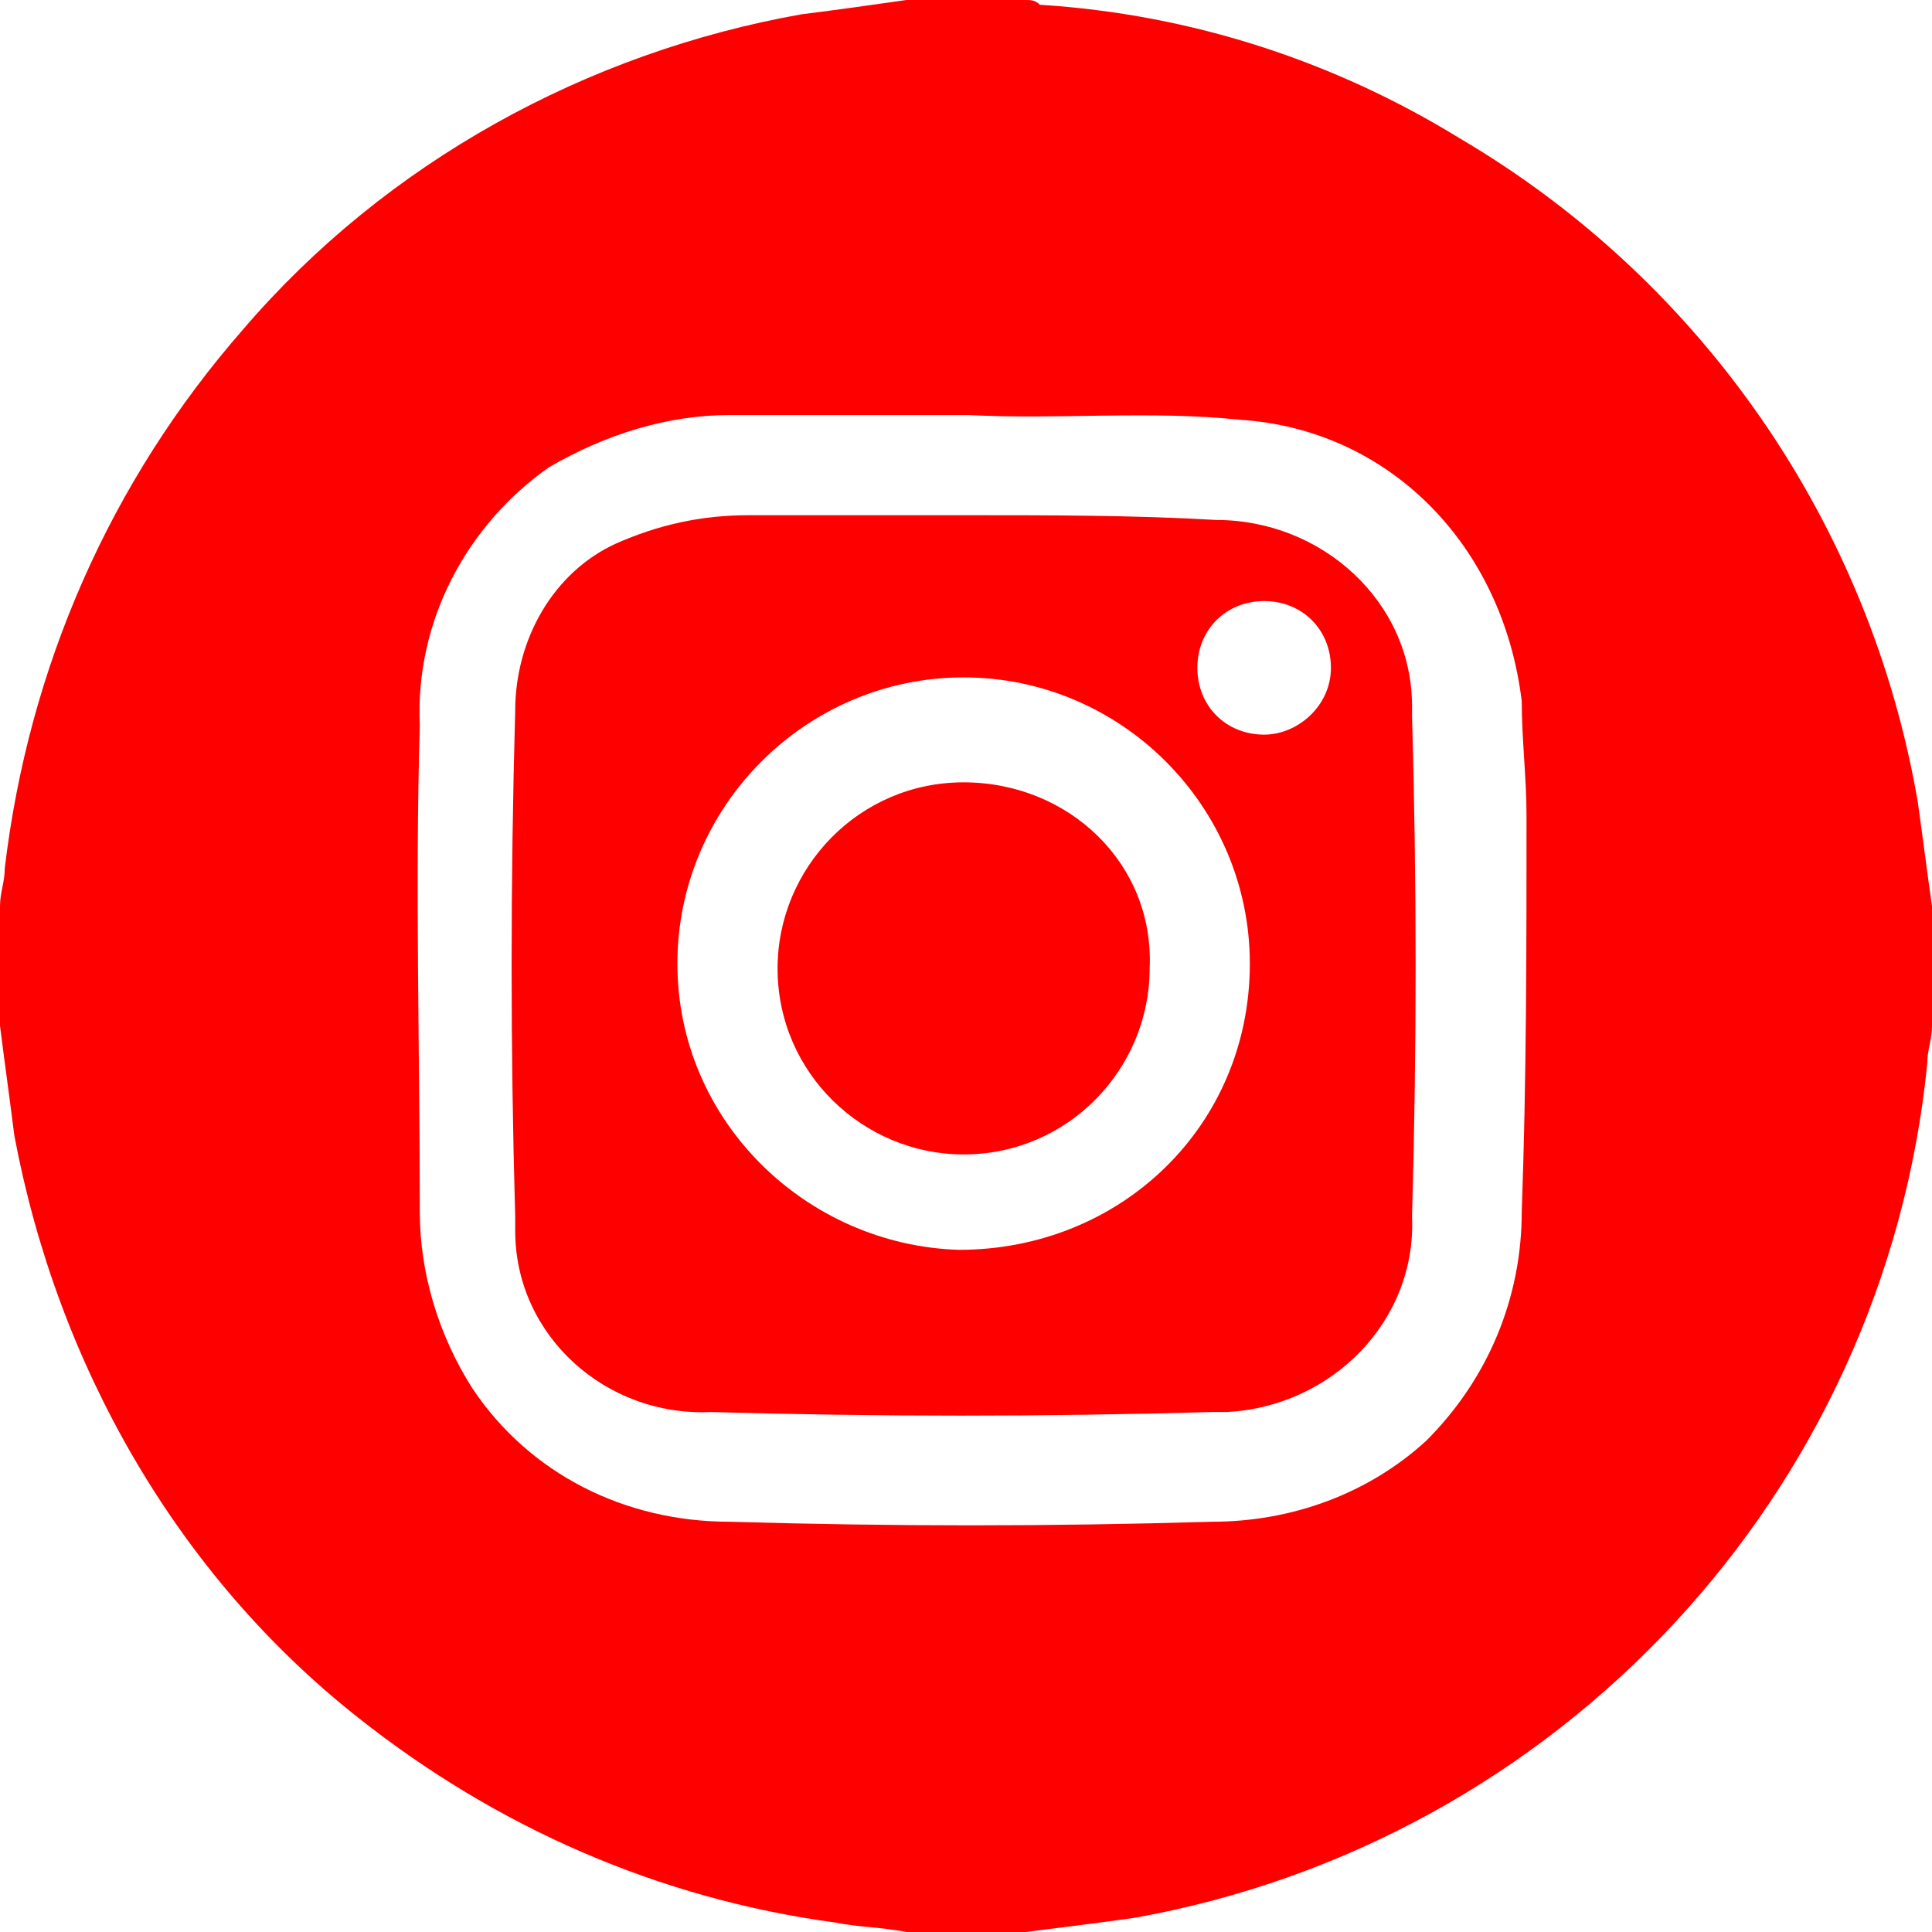
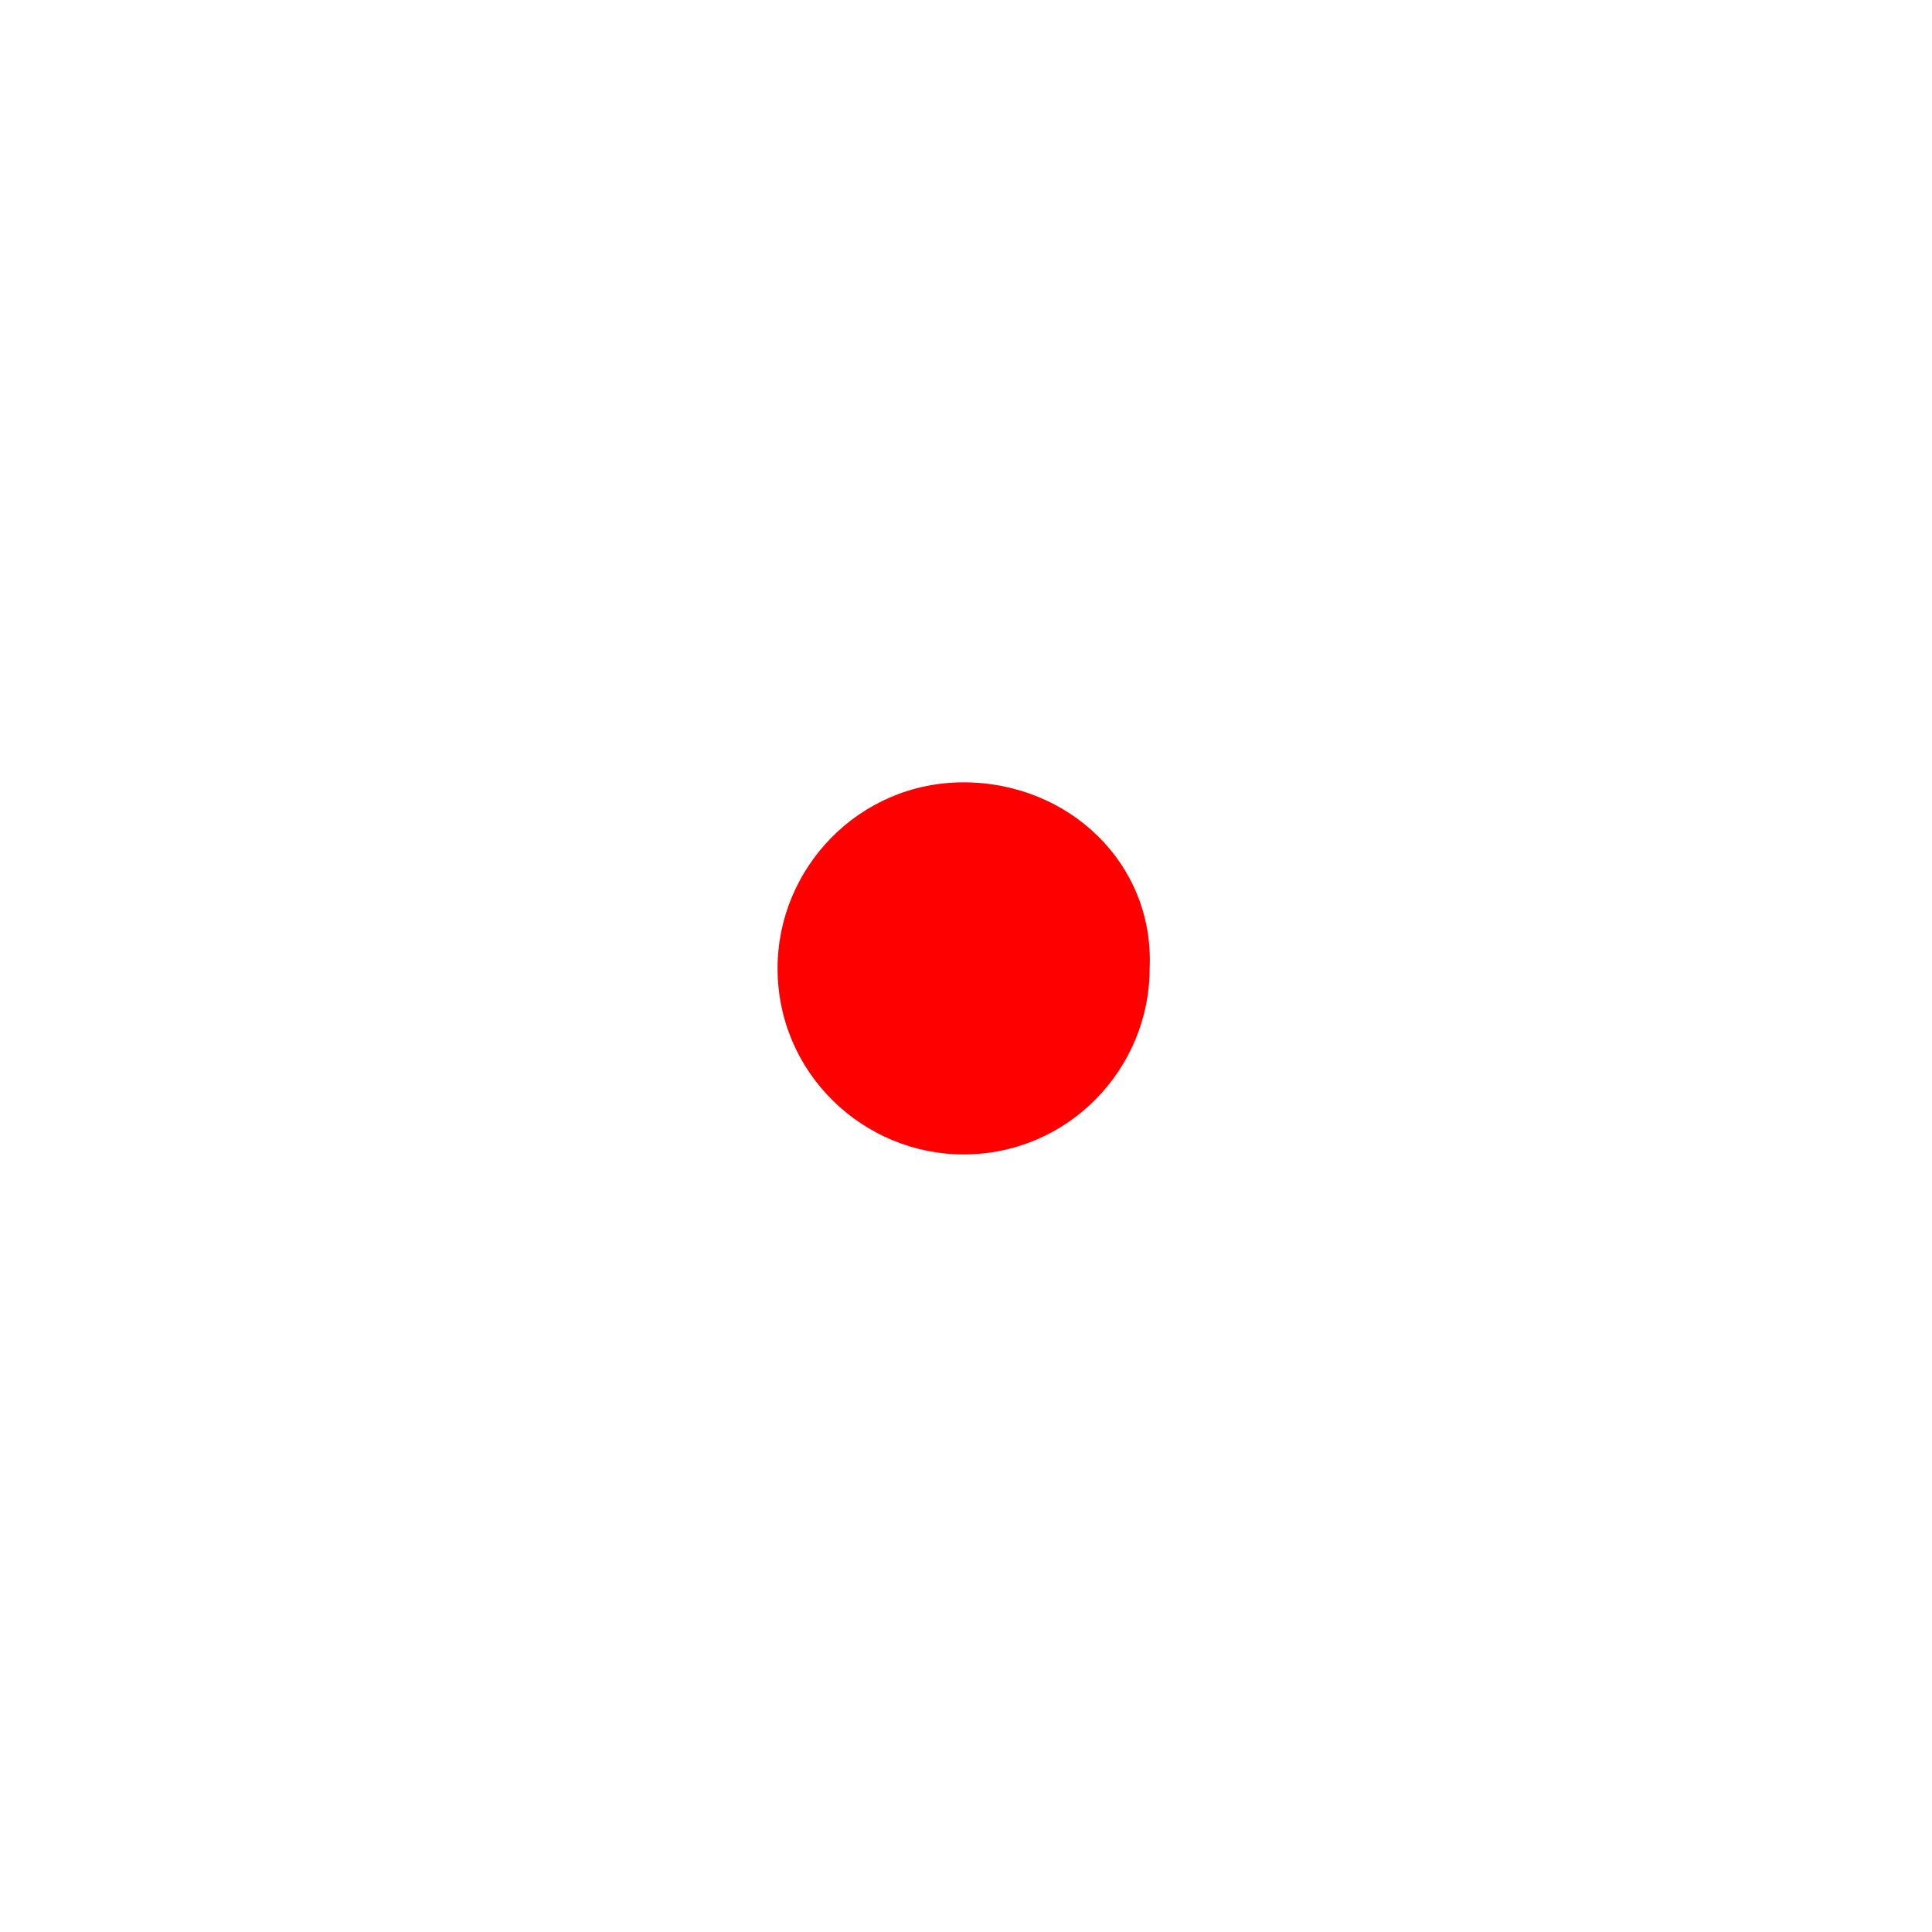
<svg xmlns="http://www.w3.org/2000/svg" version="1.1" id="Group_218" x="0px" y="0px" viewBox="0 0 40.5 40.5" style="enable-background:new 0 0 40.5 40.5;" xml:space="preserve">
  <style type="text/css">
	.st0{fill:#FF0000;}
</style>
  <g>
    <g id="Group_151" transform="translate(0 0)">
-       <path id="Path_114" class="st0" d="M19,0h2.5c0.1,0,0.2,0,0.3,0.1C25,0.3,28,1.3,30.6,2.9c5.1,3,8.6,8.1,9.6,13.9    c0.1,0.7,0.2,1.5,0.3,2.2v2.5c0,0.3-0.1,0.5-0.1,0.8c-0.9,9-7.7,16.3-16.6,17.9c-0.7,0.1-1.5,0.2-2.3,0.3H19    c-0.5-0.1-1-0.1-1.5-0.2c-3.7-0.5-7.1-2-10-4.3c-3.8-3-6.3-7.4-7.2-12.2c-0.1-0.8-0.2-1.5-0.3-2.3V19c0-0.3,0.1-0.5,0.1-0.8    C0.6,14,2.3,10.1,5.1,6.9c3-3.5,7.2-5.8,11.7-6.6C17.6,0.2,18.3,0.1,19,0 M20.3,8.7C20.3,8.8,20.3,8.7,20.3,8.7c-1.7,0-3.3,0-5,0    c-1.3,0-2.6,0.4-3.8,1.1C9.8,11,8.7,13,8.8,15.2c-0.1,3.4,0,6.8,0,10.2c0,1.3,0.4,2.6,1.1,3.7c1.2,1.8,3.2,2.8,5.4,2.8    c3.4,0.1,6.7,0.1,10.1,0c1.7,0,3.3-0.6,4.5-1.7c1.3-1.3,2-3,2-4.8c0.1-2.8,0.1-5.5,0.1-8.3c0-0.8-0.1-1.6-0.1-2.4    C31.5,11.4,29.1,9,26,8.8C24.1,8.6,22.2,8.8,20.3,8.7" />
-       <path id="Path_115" class="st0" d="M20.3,10.8c1.7,0,3.5,0,5.2,0.1c2.2,0,4.1,1.7,4.1,3.9c0,0.1,0,0.1,0,0.2c0.1,3.5,0.1,7,0,10.5    c0.1,2.2-1.7,4-3.9,4.1c-0.1,0-0.2,0-0.3,0c-3.5,0.1-7,0.1-10.5,0c-2.2,0.1-4.1-1.6-4.1-3.8c0-0.1,0-0.2,0-0.3    c-0.1-3.5-0.1-7,0-10.6c0-1.5,0.8-2.9,2.1-3.5c0.9-0.4,1.8-0.6,2.8-0.6C17.3,10.8,18.8,10.8,20.3,10.8    C20.3,10.8,20.3,10.8,20.3,10.8 M26.2,20.2c0-3.3-2.7-6-6-6c-3.3,0-6,2.7-6,6c0,3.3,2.7,5.9,5.9,6C23.5,26.2,26.2,23.6,26.2,20.2    C26.2,20.3,26.2,20.3,26.2,20.2 M27.9,14c0-0.8-0.6-1.4-1.4-1.4c-0.8,0-1.4,0.6-1.4,1.4c0,0.8,0.6,1.4,1.4,1.4    C27.2,15.4,27.9,14.8,27.9,14C27.9,14.1,27.9,14.1,27.9,14" />
      <path id="Path_116" class="st0" d="M24.1,20.3c0,2.1-1.7,3.9-3.9,3.9c-2.1,0-3.9-1.7-3.9-3.9c0-2.1,1.7-3.9,3.9-3.9c0,0,0,0,0,0    C22.4,16.4,24.2,18.1,24.1,20.3" />
    </g>
  </g>
</svg>